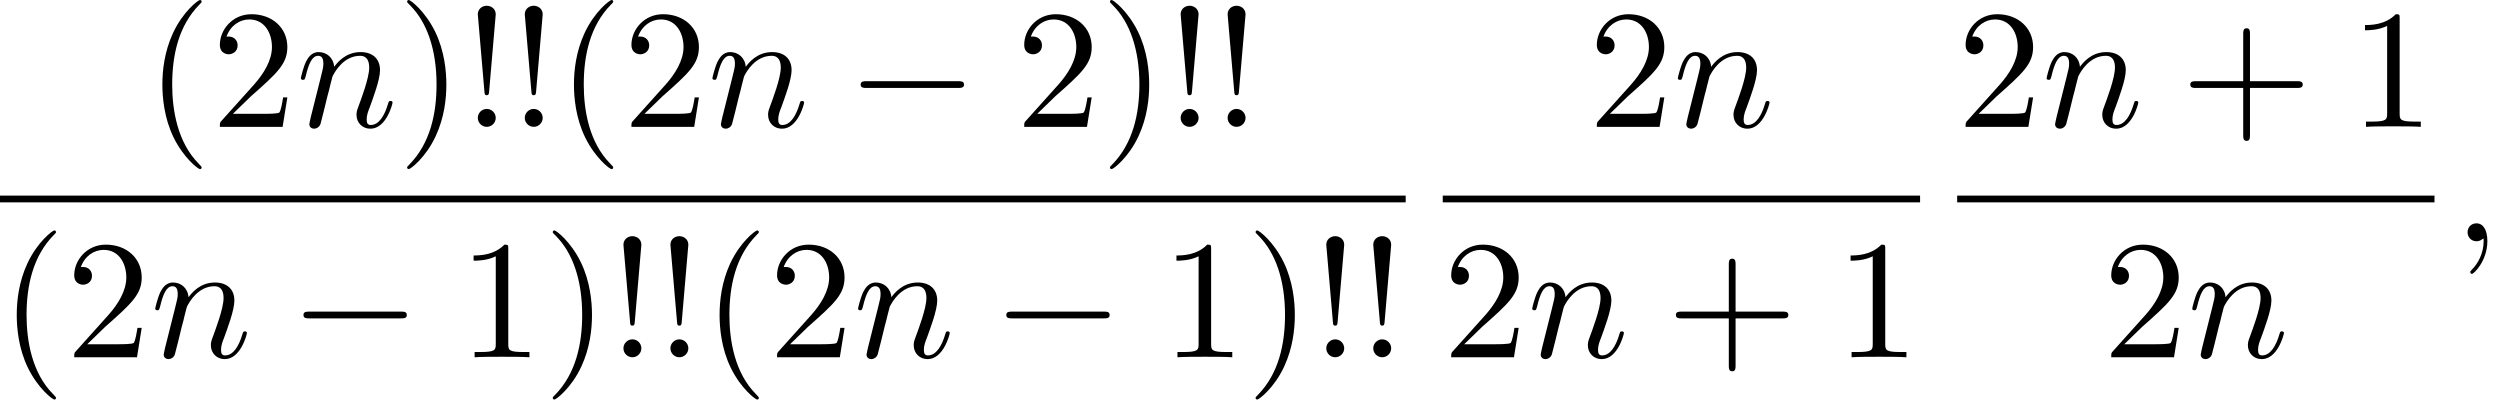
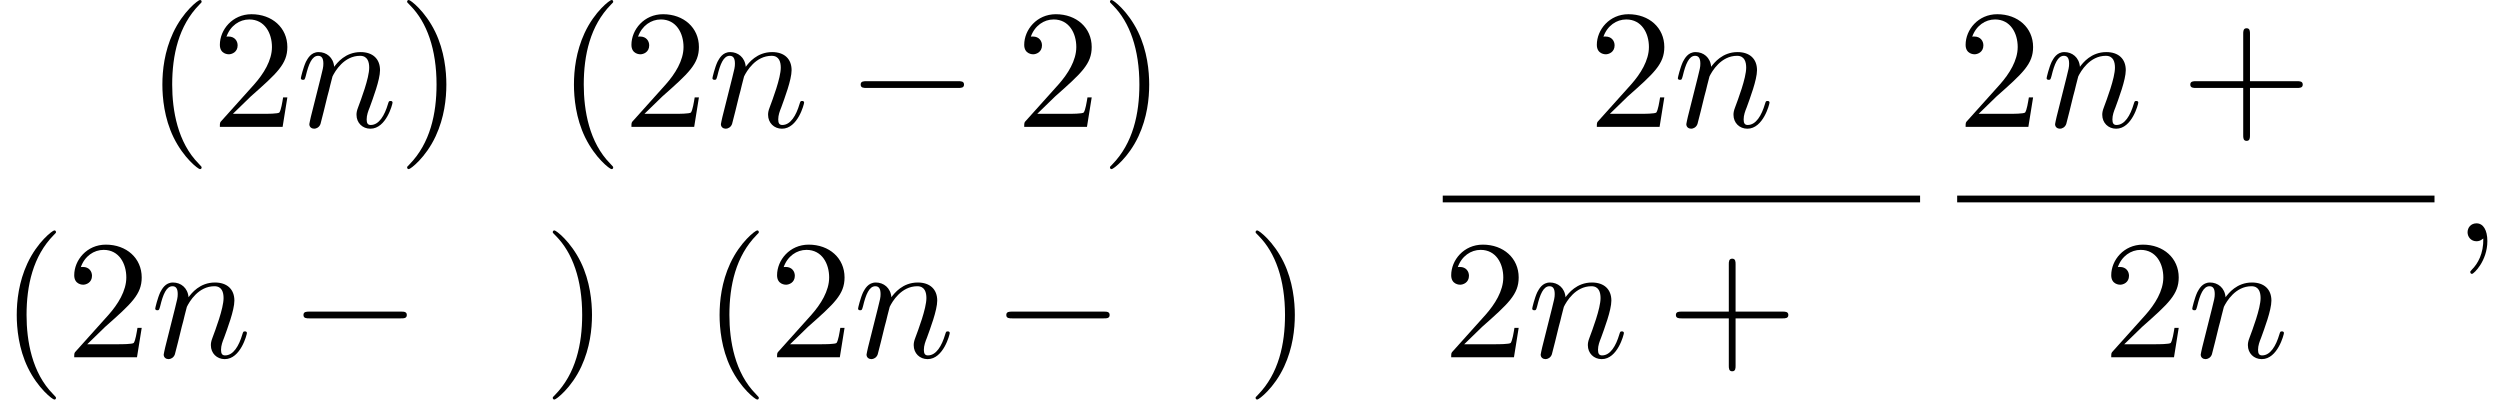
<svg xmlns="http://www.w3.org/2000/svg" xmlns:xlink="http://www.w3.org/1999/xlink" version="1.1" width="161.26pt" height="25.772pt" viewBox="153.093 69.738 161.26 25.772">
  <defs>
    <path id="g0-0" d="M7.189-2.509C7.375-2.509 7.571-2.509 7.571-2.727S7.375-2.945 7.189-2.945H1.287C1.102-2.945 .905-2.945 .905-2.727S1.102-2.509 1.287-2.509H7.189Z" />
-     <path id="g2-33" d="M1.669-2.28L2.095-7.255C2.095-7.615 1.8-7.811 1.516-7.811S.938-7.615 .938-7.255L1.364-2.291C1.375-2.127 1.385-2.04 1.516-2.04C1.625-2.04 1.658-2.095 1.669-2.28ZM2.095-.578C2.095-.895 1.833-1.156 1.516-1.156S.938-.895 .938-.578S1.2 0 1.516 0S2.095-.262 2.095-.578Z" />
    <path id="g2-40" d="M3.611 2.618C3.611 2.585 3.611 2.564 3.425 2.378C2.062 1.004 1.713-1.058 1.713-2.727C1.713-4.625 2.127-6.524 3.469-7.887C3.611-8.018 3.611-8.04 3.611-8.073C3.611-8.149 3.567-8.182 3.502-8.182C3.393-8.182 2.411-7.44 1.767-6.055C1.211-4.855 1.08-3.644 1.08-2.727C1.08-1.876 1.2-.556 1.8 .676C2.455 2.018 3.393 2.727 3.502 2.727C3.567 2.727 3.611 2.695 3.611 2.618Z" />
    <path id="g2-41" d="M3.153-2.727C3.153-3.578 3.033-4.898 2.433-6.131C1.778-7.473 .84-8.182 .731-8.182C.665-8.182 .622-8.138 .622-8.073C.622-8.04 .622-8.018 .829-7.822C1.898-6.742 2.52-5.007 2.52-2.727C2.52-.862 2.116 1.058 .764 2.433C.622 2.564 .622 2.585 .622 2.618C.622 2.684 .665 2.727 .731 2.727C.84 2.727 1.822 1.985 2.465 .6C3.022-.6 3.153-1.811 3.153-2.727Z" />
    <path id="g2-43" d="M4.462-2.509H7.505C7.658-2.509 7.865-2.509 7.865-2.727S7.658-2.945 7.505-2.945H4.462V-6C4.462-6.153 4.462-6.36 4.244-6.36S4.025-6.153 4.025-6V-2.945H.971C.818-2.945 .611-2.945 .611-2.727S.818-2.509 .971-2.509H4.025V.545C4.025 .698 4.025 .905 4.244 .905S4.462 .698 4.462 .545V-2.509Z" />
-     <path id="g2-49" d="M3.207-6.982C3.207-7.244 3.207-7.265 2.956-7.265C2.28-6.567 1.32-6.567 .971-6.567V-6.229C1.189-6.229 1.833-6.229 2.4-6.513V-.862C2.4-.469 2.367-.338 1.385-.338H1.036V0C1.418-.033 2.367-.033 2.804-.033S4.189-.033 4.571 0V-.338H4.222C3.24-.338 3.207-.458 3.207-.862V-6.982Z" />
    <path id="g2-50" d="M1.385-.84L2.542-1.964C4.244-3.469 4.898-4.058 4.898-5.149C4.898-6.393 3.916-7.265 2.585-7.265C1.353-7.265 .545-6.262 .545-5.291C.545-4.68 1.091-4.68 1.124-4.68C1.309-4.68 1.691-4.811 1.691-5.258C1.691-5.542 1.495-5.825 1.113-5.825C1.025-5.825 1.004-5.825 .971-5.815C1.222-6.524 1.811-6.927 2.444-6.927C3.436-6.927 3.905-6.044 3.905-5.149C3.905-4.276 3.36-3.415 2.76-2.738L.665-.404C.545-.284 .545-.262 .545 0H4.593L4.898-1.898H4.625C4.571-1.571 4.495-1.091 4.385-.927C4.309-.84 3.589-.84 3.349-.84H1.385Z" />
-     <path id="g1-59" d="M2.215-.011C2.215-.731 1.942-1.156 1.516-1.156C1.156-1.156 .938-.884 .938-.578C.938-.284 1.156 0 1.516 0C1.647 0 1.789-.044 1.898-.142C1.931-.164 1.942-.175 1.953-.175S1.975-.164 1.975-.011C1.975 .796 1.593 1.451 1.233 1.811C1.113 1.931 1.113 1.953 1.113 1.985C1.113 2.062 1.167 2.105 1.222 2.105C1.342 2.105 2.215 1.265 2.215-.011Z" />
+     <path id="g1-59" d="M2.215-.011C2.215-.731 1.942-1.156 1.516-1.156C1.156-1.156 .938-.884 .938-.578C.938-.284 1.156 0 1.516 0C1.647 0 1.789-.044 1.898-.142C1.931-.164 1.942-.175 1.953-.175C1.975 .796 1.593 1.451 1.233 1.811C1.113 1.931 1.113 1.953 1.113 1.985C1.113 2.062 1.167 2.105 1.222 2.105C1.342 2.105 2.215 1.265 2.215-.011Z" />
    <path id="g1-110" d="M.96-.644C.927-.48 .862-.229 .862-.175C.862 .022 1.015 .12 1.178 .12C1.309 .12 1.505 .033 1.582-.185C1.593-.207 1.724-.72 1.789-.993L2.029-1.975C2.095-2.215 2.16-2.455 2.215-2.705C2.258-2.891 2.345-3.207 2.356-3.251C2.52-3.589 3.098-4.582 4.135-4.582C4.625-4.582 4.724-4.178 4.724-3.818C4.724-3.142 4.189-1.745 4.015-1.276C3.916-1.025 3.905-.895 3.905-.775C3.905-.262 4.287 .12 4.8 .12C5.825 .12 6.229-1.473 6.229-1.56C6.229-1.669 6.131-1.669 6.098-1.669C5.989-1.669 5.989-1.636 5.935-1.473C5.716-.731 5.356-.12 4.822-.12C4.636-.12 4.56-.229 4.56-.48C4.56-.753 4.658-1.015 4.756-1.255C4.964-1.833 5.422-3.033 5.422-3.655C5.422-4.385 4.953-4.822 4.167-4.822C3.185-4.822 2.651-4.124 2.465-3.873C2.411-4.484 1.964-4.822 1.462-4.822S.753-4.396 .644-4.2C.469-3.829 .316-3.185 .316-3.142C.316-3.033 .425-3.033 .447-3.033C.556-3.033 .567-3.044 .633-3.284C.818-4.058 1.036-4.582 1.429-4.582C1.647-4.582 1.767-4.44 1.767-4.08C1.767-3.851 1.735-3.731 1.593-3.164L.96-.644Z" />
  </defs>
  <g id="page1">
    <use x="162.487" y="77.92" xlink:href="#g2-40" />
    <use x="166.73" y="77.92" xlink:href="#g2-50" />
    <use x="172.184" y="77.92" xlink:href="#g1-110" />
    <use x="178.732" y="77.92" xlink:href="#g2-41" />
    <use x="182.975" y="77.92" xlink:href="#g2-33" />
    <use x="186.005" y="77.92" xlink:href="#g2-33" />
    <use x="189.035" y="77.92" xlink:href="#g2-40" />
    <use x="193.278" y="77.92" xlink:href="#g2-50" />
    <use x="198.732" y="77.92" xlink:href="#g1-110" />
    <use x="207.705" y="77.92" xlink:href="#g0-0" />
    <use x="218.614" y="77.92" xlink:href="#g2-50" />
    <use x="224.068" y="77.92" xlink:href="#g2-41" />
    <use x="228.311" y="77.92" xlink:href="#g2-33" />
    <use x="231.341" y="77.92" xlink:href="#g2-33" />
-     <rect x="153.093" y="82.355" height=".436" width="90.672" />
    <use x="153.093" y="92.783" xlink:href="#g2-40" />
    <use x="157.336" y="92.783" xlink:href="#g2-50" />
    <use x="162.79" y="92.783" xlink:href="#g1-110" />
    <use x="171.763" y="92.783" xlink:href="#g0-0" />
    <use x="182.672" y="92.783" xlink:href="#g2-49" />
    <use x="188.126" y="92.783" xlink:href="#g2-41" />
    <use x="192.369" y="92.783" xlink:href="#g2-33" />
    <use x="195.399" y="92.783" xlink:href="#g2-33" />
    <use x="198.429" y="92.783" xlink:href="#g2-40" />
    <use x="202.672" y="92.783" xlink:href="#g2-50" />
    <use x="208.126" y="92.783" xlink:href="#g1-110" />
    <use x="217.098" y="92.783" xlink:href="#g0-0" />
    <use x="228.008" y="92.783" xlink:href="#g2-49" />
    <use x="233.462" y="92.783" xlink:href="#g2-41" />
    <use x="237.705" y="92.783" xlink:href="#g2-33" />
    <use x="240.735" y="92.783" xlink:href="#g2-33" />
    <use x="255.55" y="77.92" xlink:href="#g2-50" />
    <use x="261.005" y="77.92" xlink:href="#g1-110" />
    <rect x="246.156" y="82.355" height=".436" width="30.79" />
    <use x="246.156" y="92.783" xlink:href="#g2-50" />
    <use x="251.611" y="92.783" xlink:href="#g1-110" />
    <use x="260.583" y="92.783" xlink:href="#g2-43" />
    <use x="271.492" y="92.783" xlink:href="#g2-49" />
    <use x="279.338" y="77.92" xlink:href="#g2-50" />
    <use x="284.792" y="77.92" xlink:href="#g1-110" />
    <use x="293.764" y="77.92" xlink:href="#g2-43" />
    <use x="304.673" y="77.92" xlink:href="#g2-49" />
    <rect x="279.338" y="82.355" height=".436" width="30.79" />
    <use x="288.731" y="92.783" xlink:href="#g2-50" />
    <use x="294.186" y="92.783" xlink:href="#g1-110" />
    <use x="311.323" y="85.3" xlink:href="#g1-59" />
  </g>
</svg>